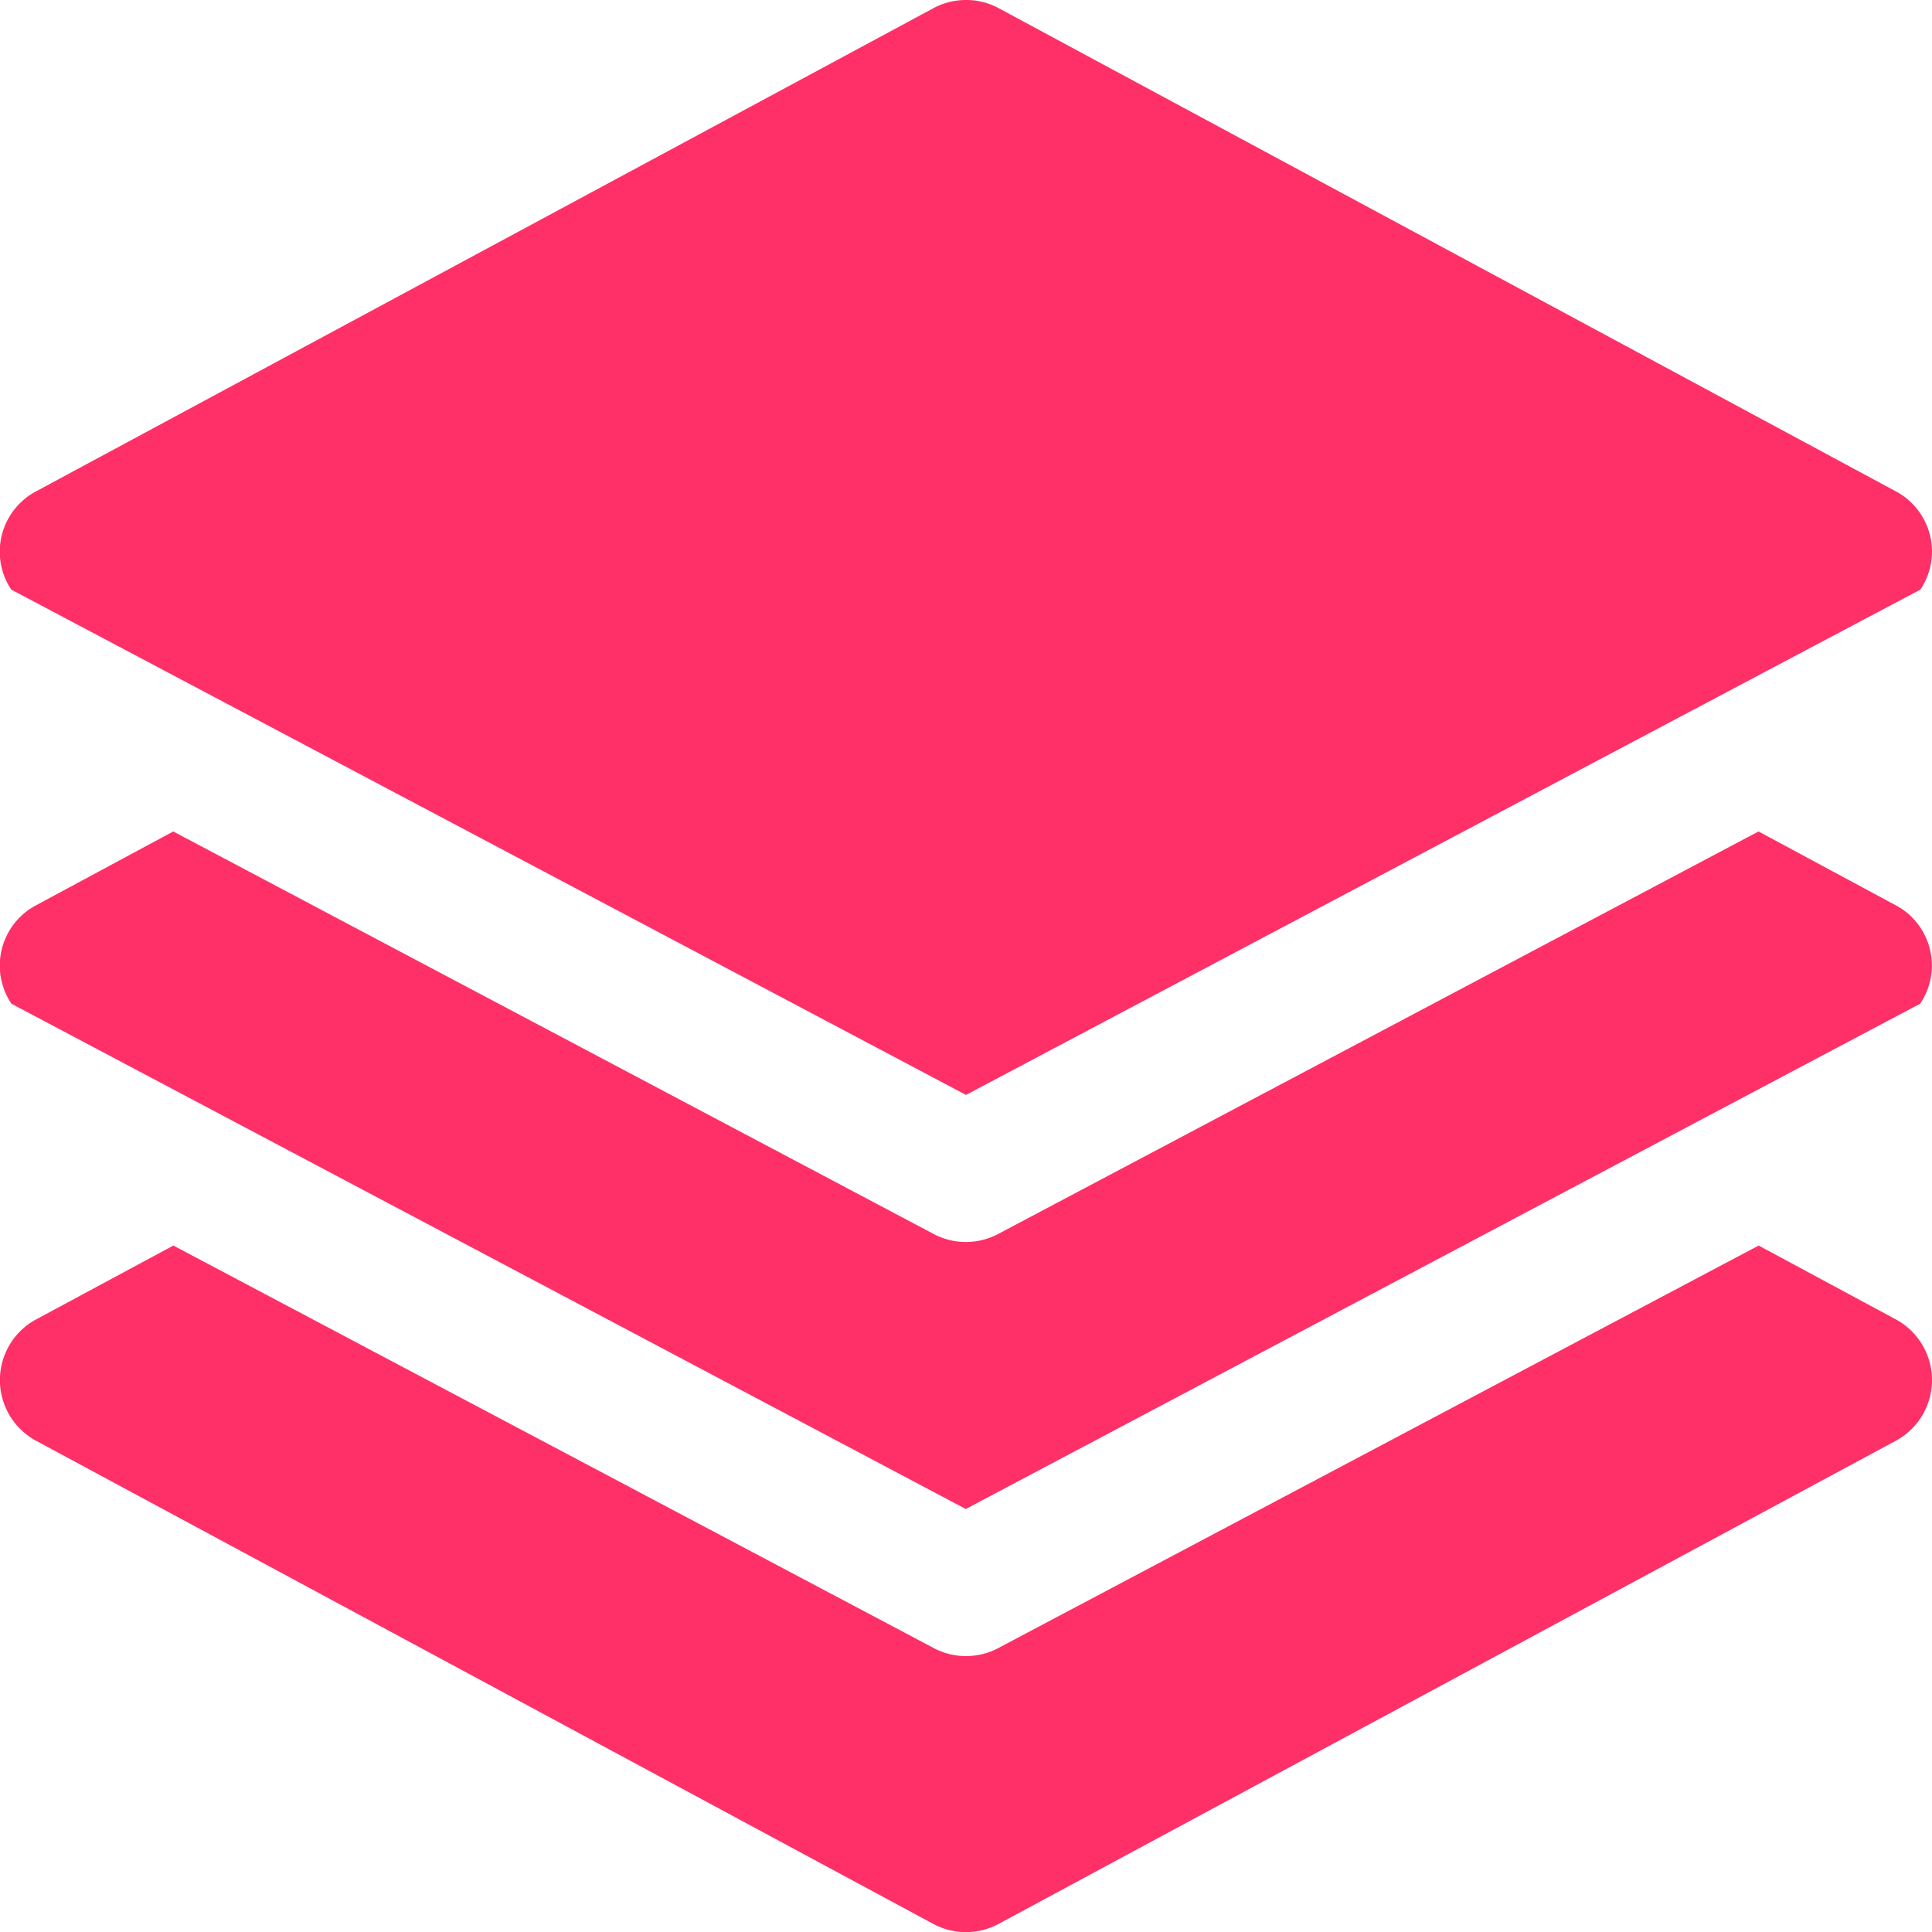
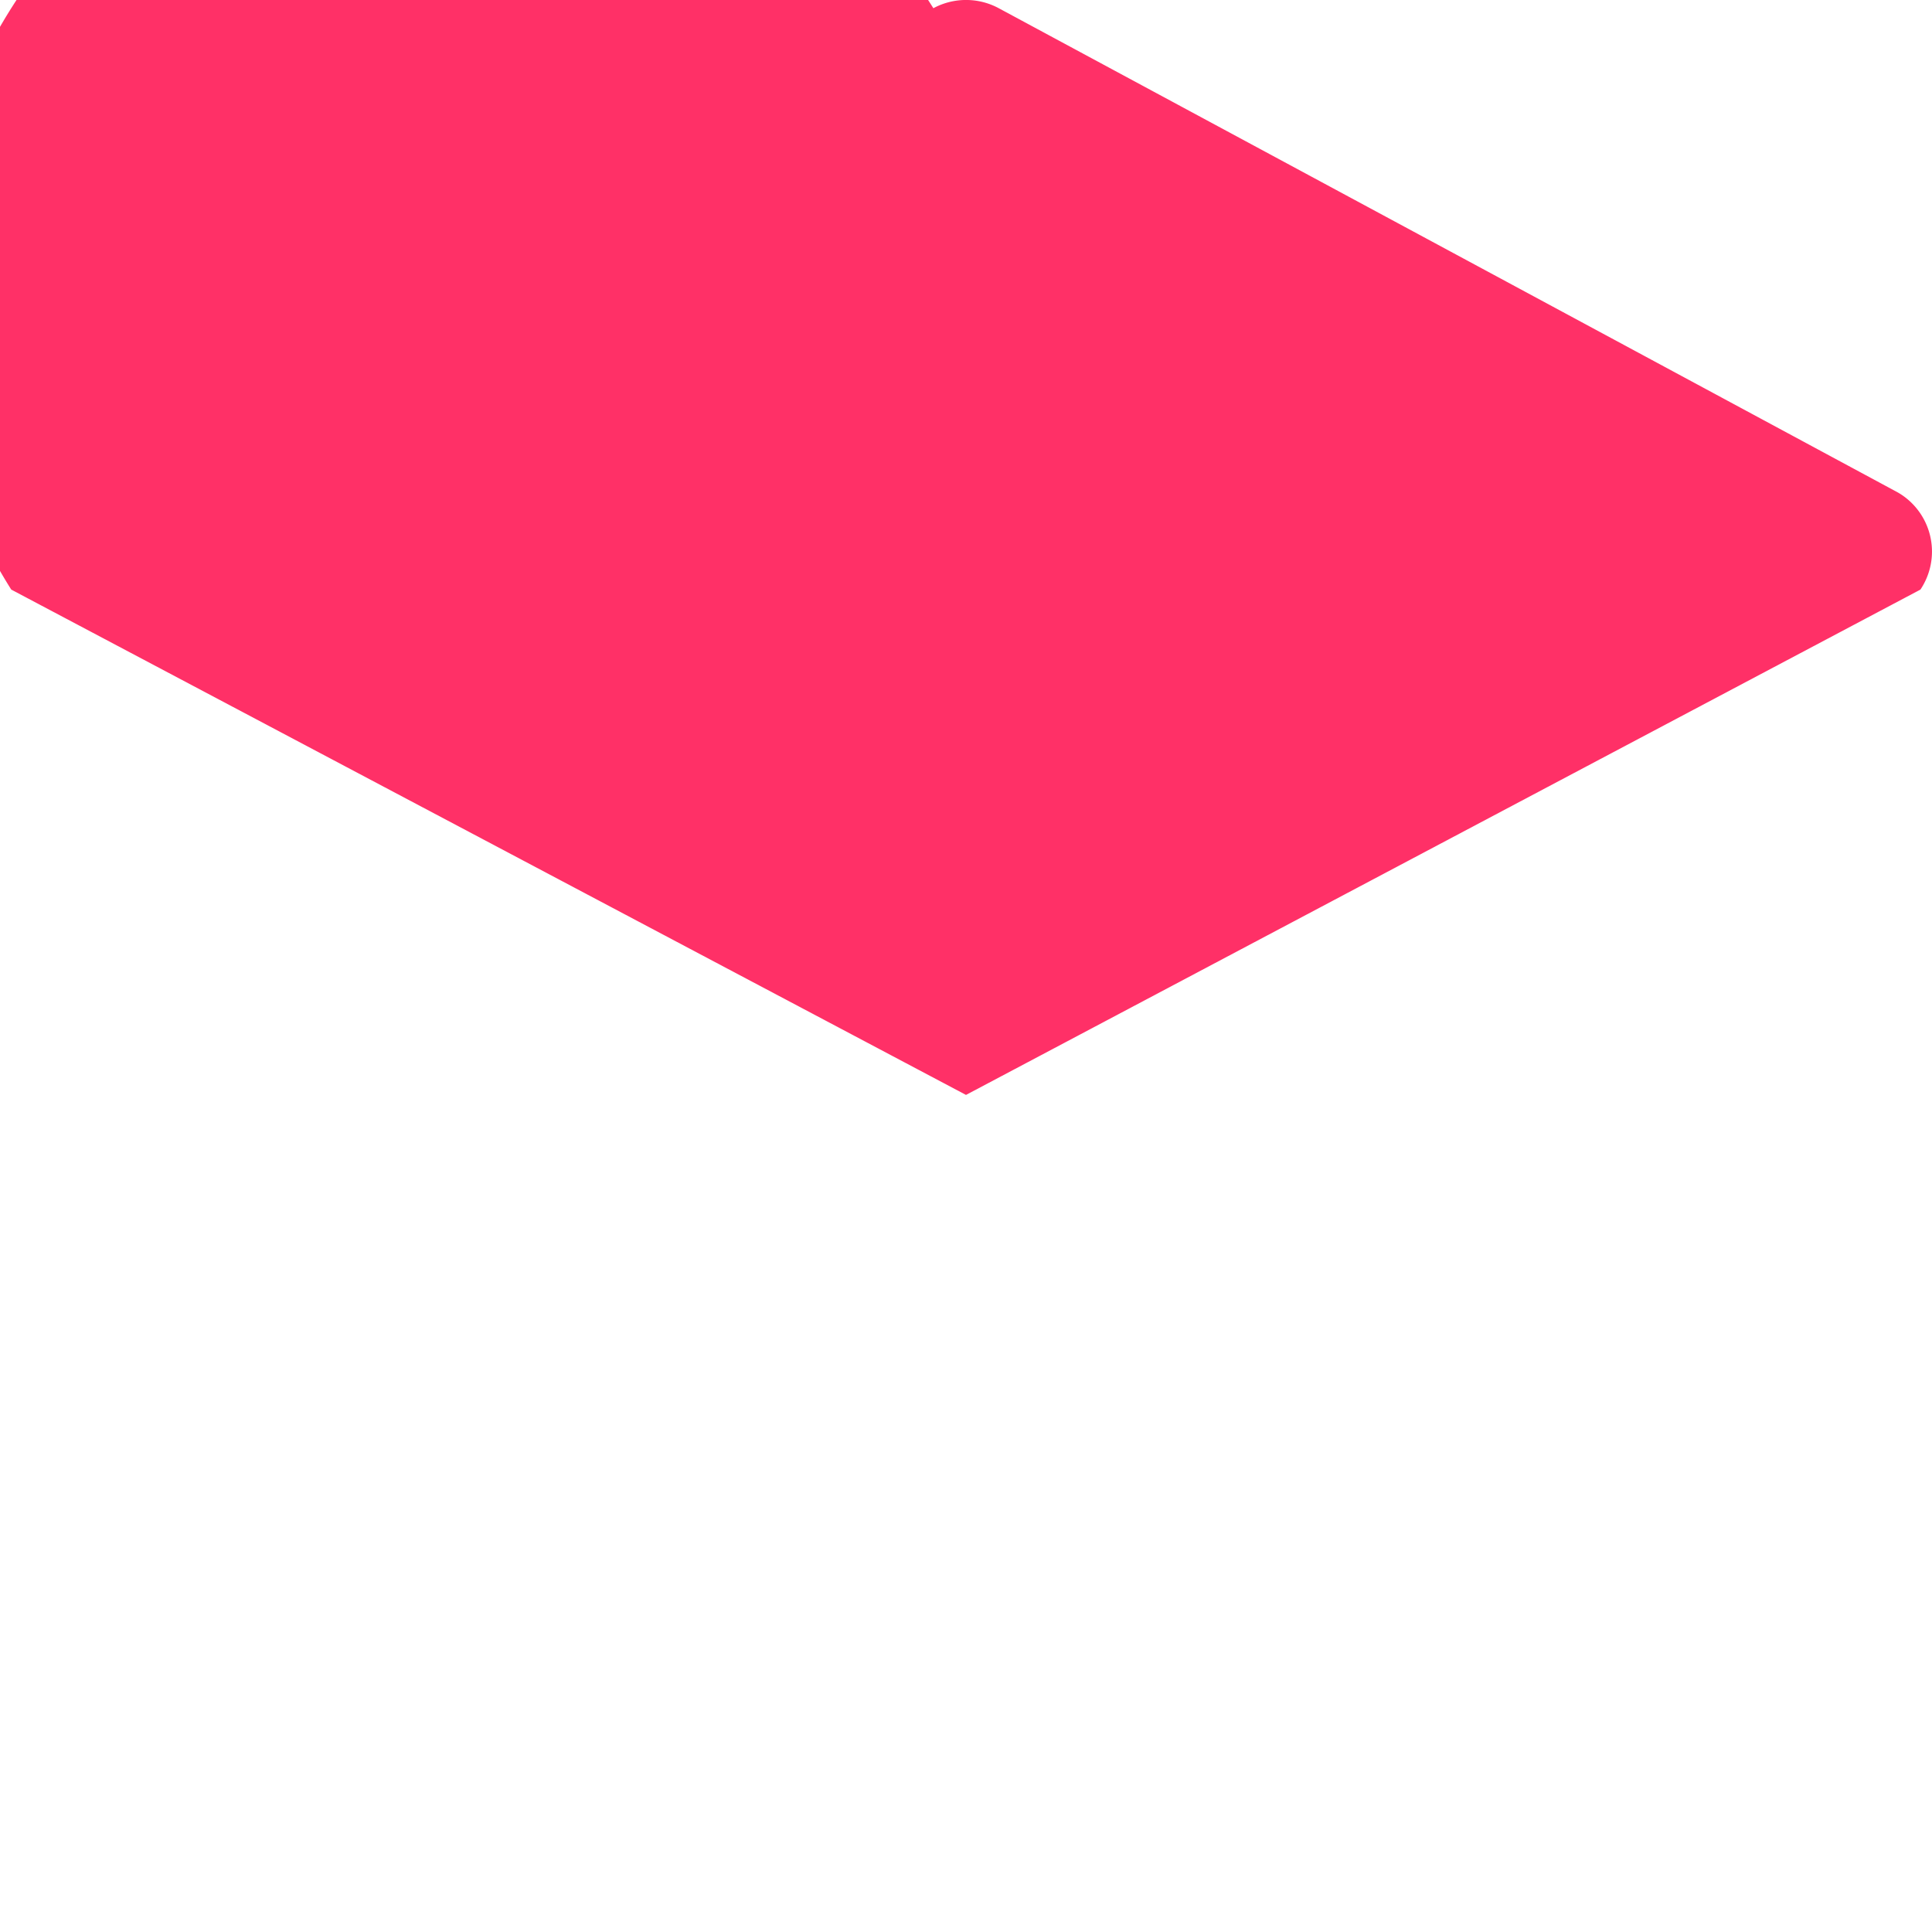
<svg xmlns="http://www.w3.org/2000/svg" width="100%" height="100%" viewBox="0 0 17.174 17.174">
  <g id="layers" transform="translate(0 -0.009)">
    <g id="Group_11749" data-name="Group 11749" transform="translate(0 7.4)">
      <g id="Group_11748" data-name="Group 11748" transform="translate(0)">
-         <path id="Path_25232" data-name="Path 25232" d="M16.905,206.342a.608.608,0,0,0-.054-.032l-1.219-.656-6.759,3.578a.613.613,0,0,1-.574,0l-6.759-3.578-1.219.656a.607.607,0,0,0-.252.821.614.614,0,0,0,.032.054l8.484,4.492,8.484-4.492A.607.607,0,0,0,16.905,206.342Z" transform="translate(0 -205.654)" fill="#ff3067" />
-       </g>
+         </g>
    </g>
    <g id="Group_11751" data-name="Group 11751" transform="translate(0 11.08)">
      <g id="Group_11750" data-name="Group 11750">
-         <path id="Path_25233" data-name="Path 25233" d="M17.114,308.959a.613.613,0,0,0-.248-.248l-1.219-.656-6.759,3.578a.613.613,0,0,1-.574,0l-6.759-3.578-1.219.656a.613.613,0,0,0,0,1.08l7.974,4.294a.613.613,0,0,0,.581,0l7.974-4.294A.613.613,0,0,0,17.114,308.959Z" transform="translate(-0.014 -308.054)" fill="#ff3067" />
-       </g>
+         </g>
    </g>
    <g id="Group_11753" data-name="Group 11753" transform="translate(0 0.009)">
      <g id="Group_11752" data-name="Group 11752" transform="translate(0 0)">
-         <path id="Path_25234" data-name="Path 25234" d="M16.905,4.408a.608.608,0,0,0-.054-.032L8.878.082a.613.613,0,0,0-.581,0L.322,4.376A.607.607,0,0,0,.1,5.25L8.587,9.742,17.071,5.25A.607.607,0,0,0,16.905,4.408Z" transform="translate(0 -0.009)" fill="#ff3067" />
+         <path id="Path_25234" data-name="Path 25234" d="M16.905,4.408a.608.608,0,0,0-.054-.032L8.878.082a.613.613,0,0,0-.581,0A.607.607,0,0,0,.1,5.25L8.587,9.742,17.071,5.25A.607.607,0,0,0,16.905,4.408Z" transform="translate(0 -0.009)" fill="#ff3067" />
      </g>
    </g>
  </g>
</svg>